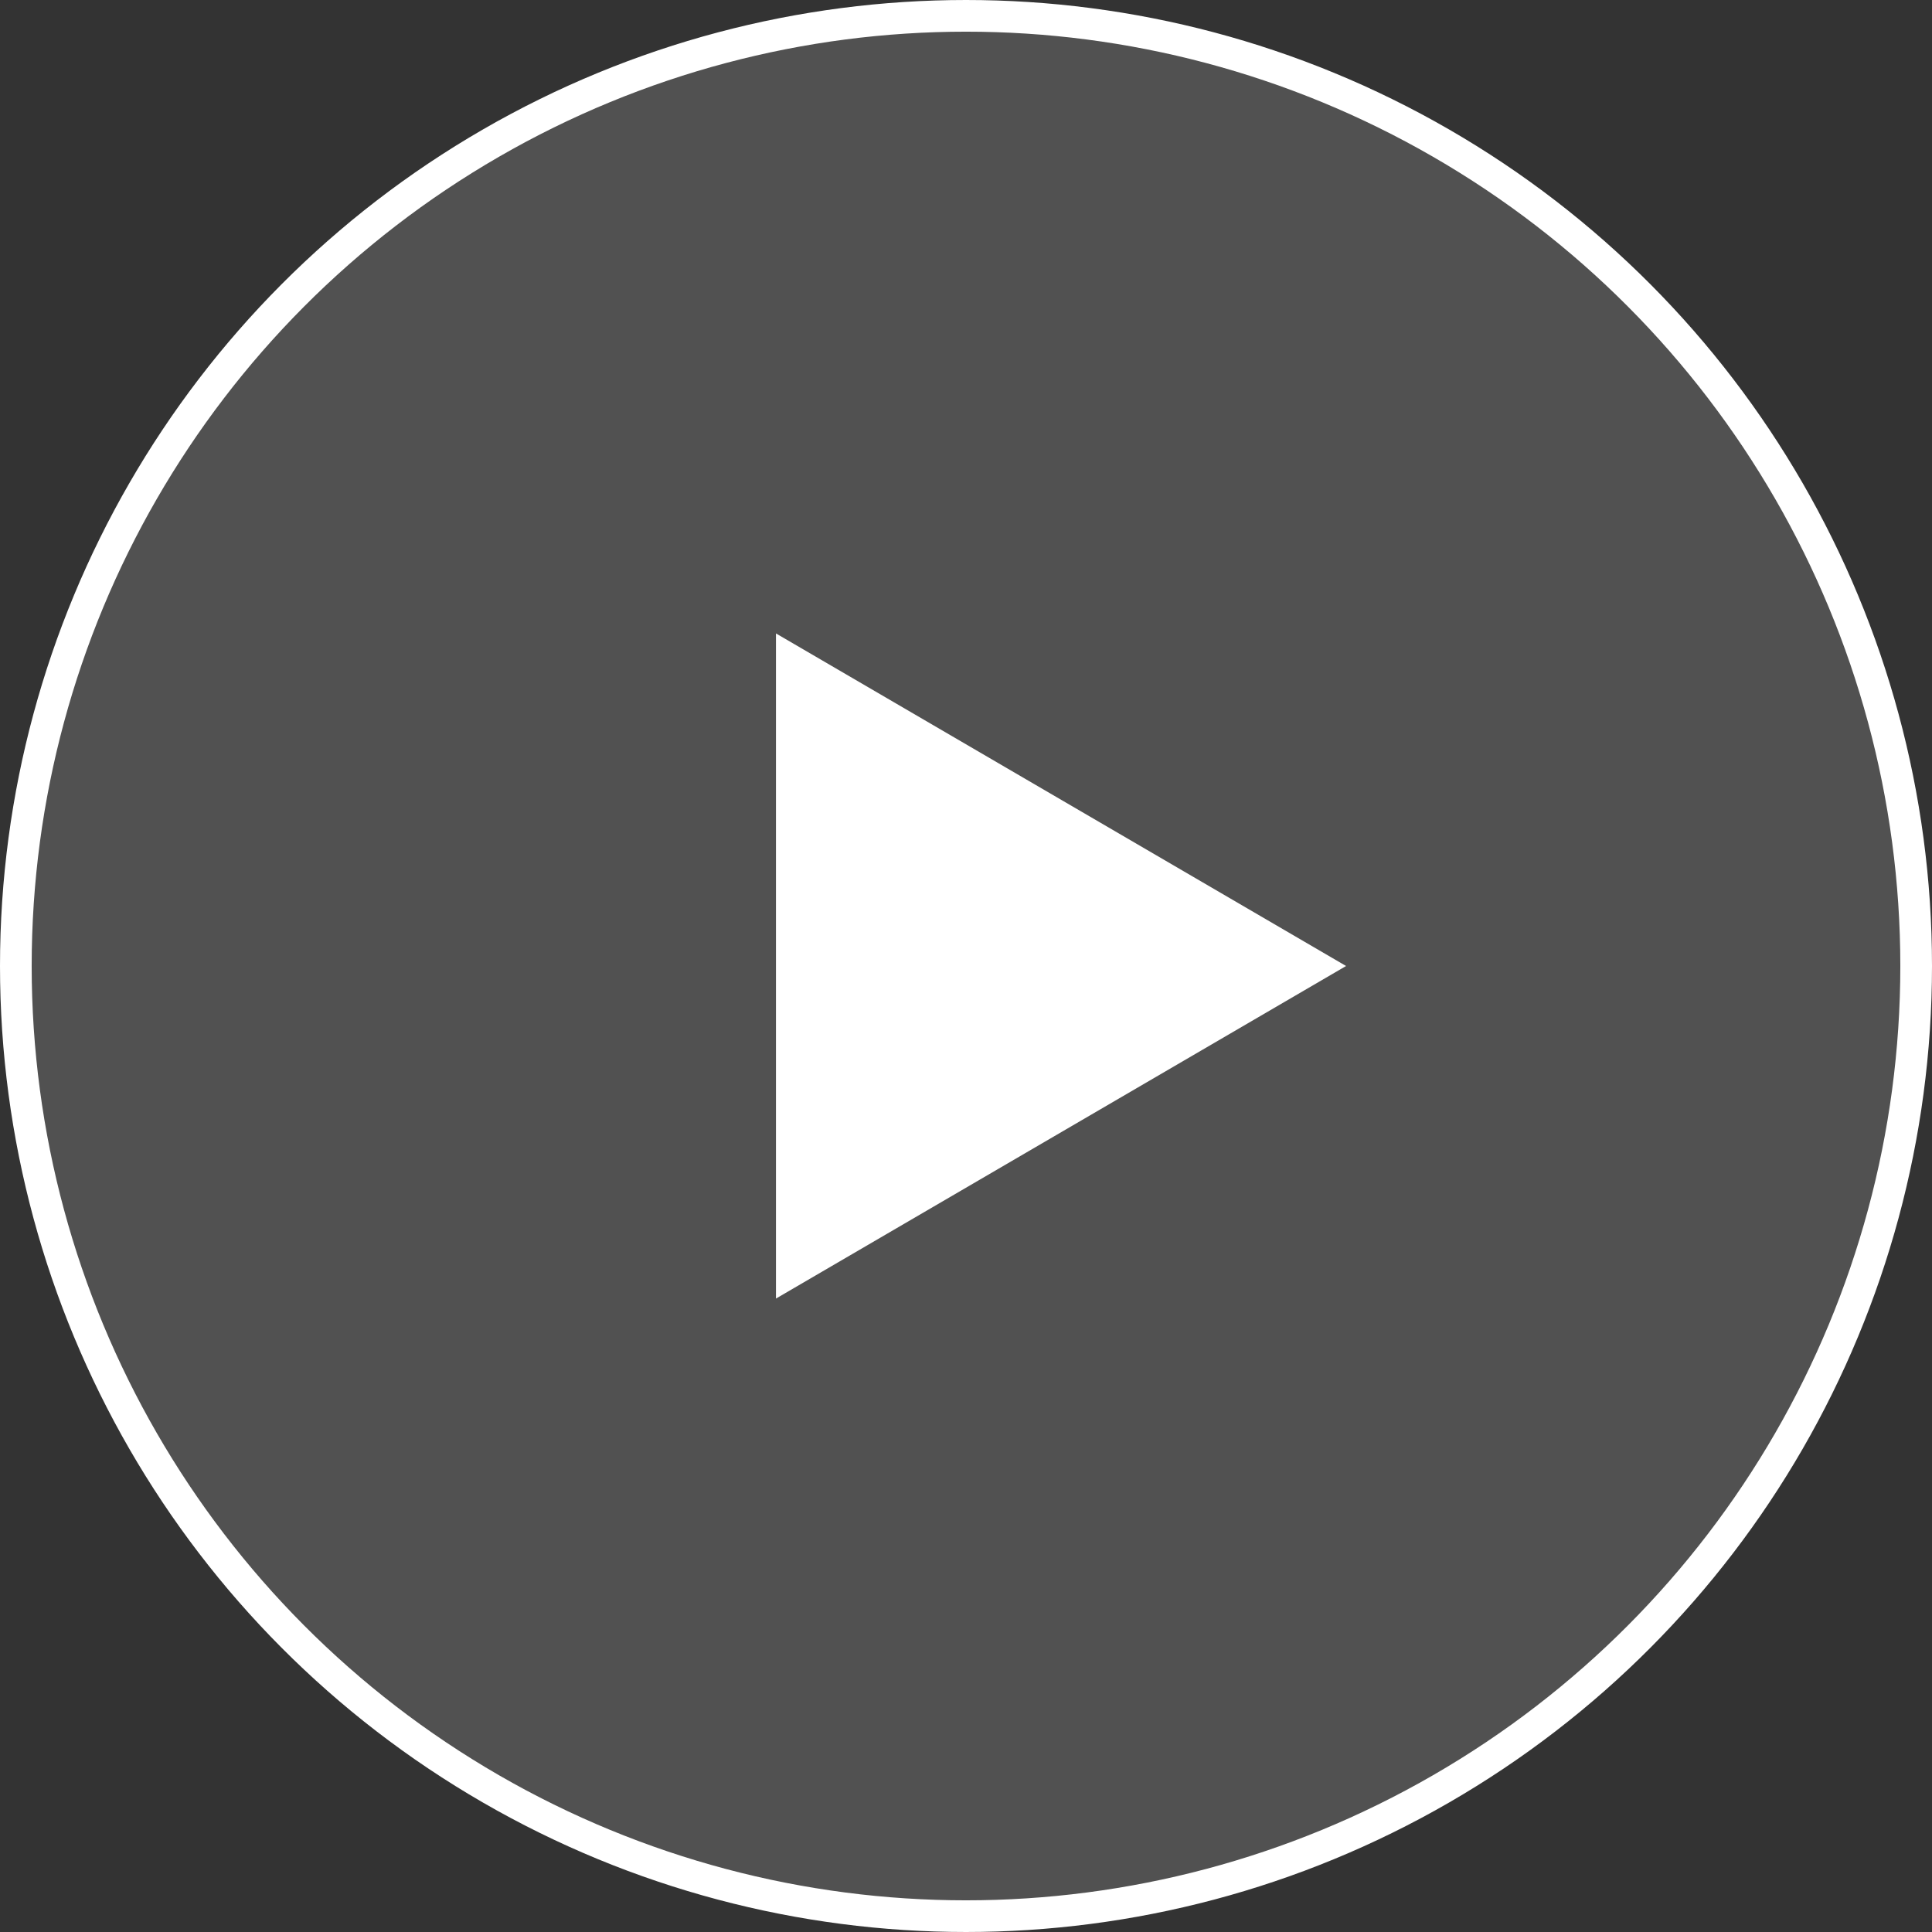
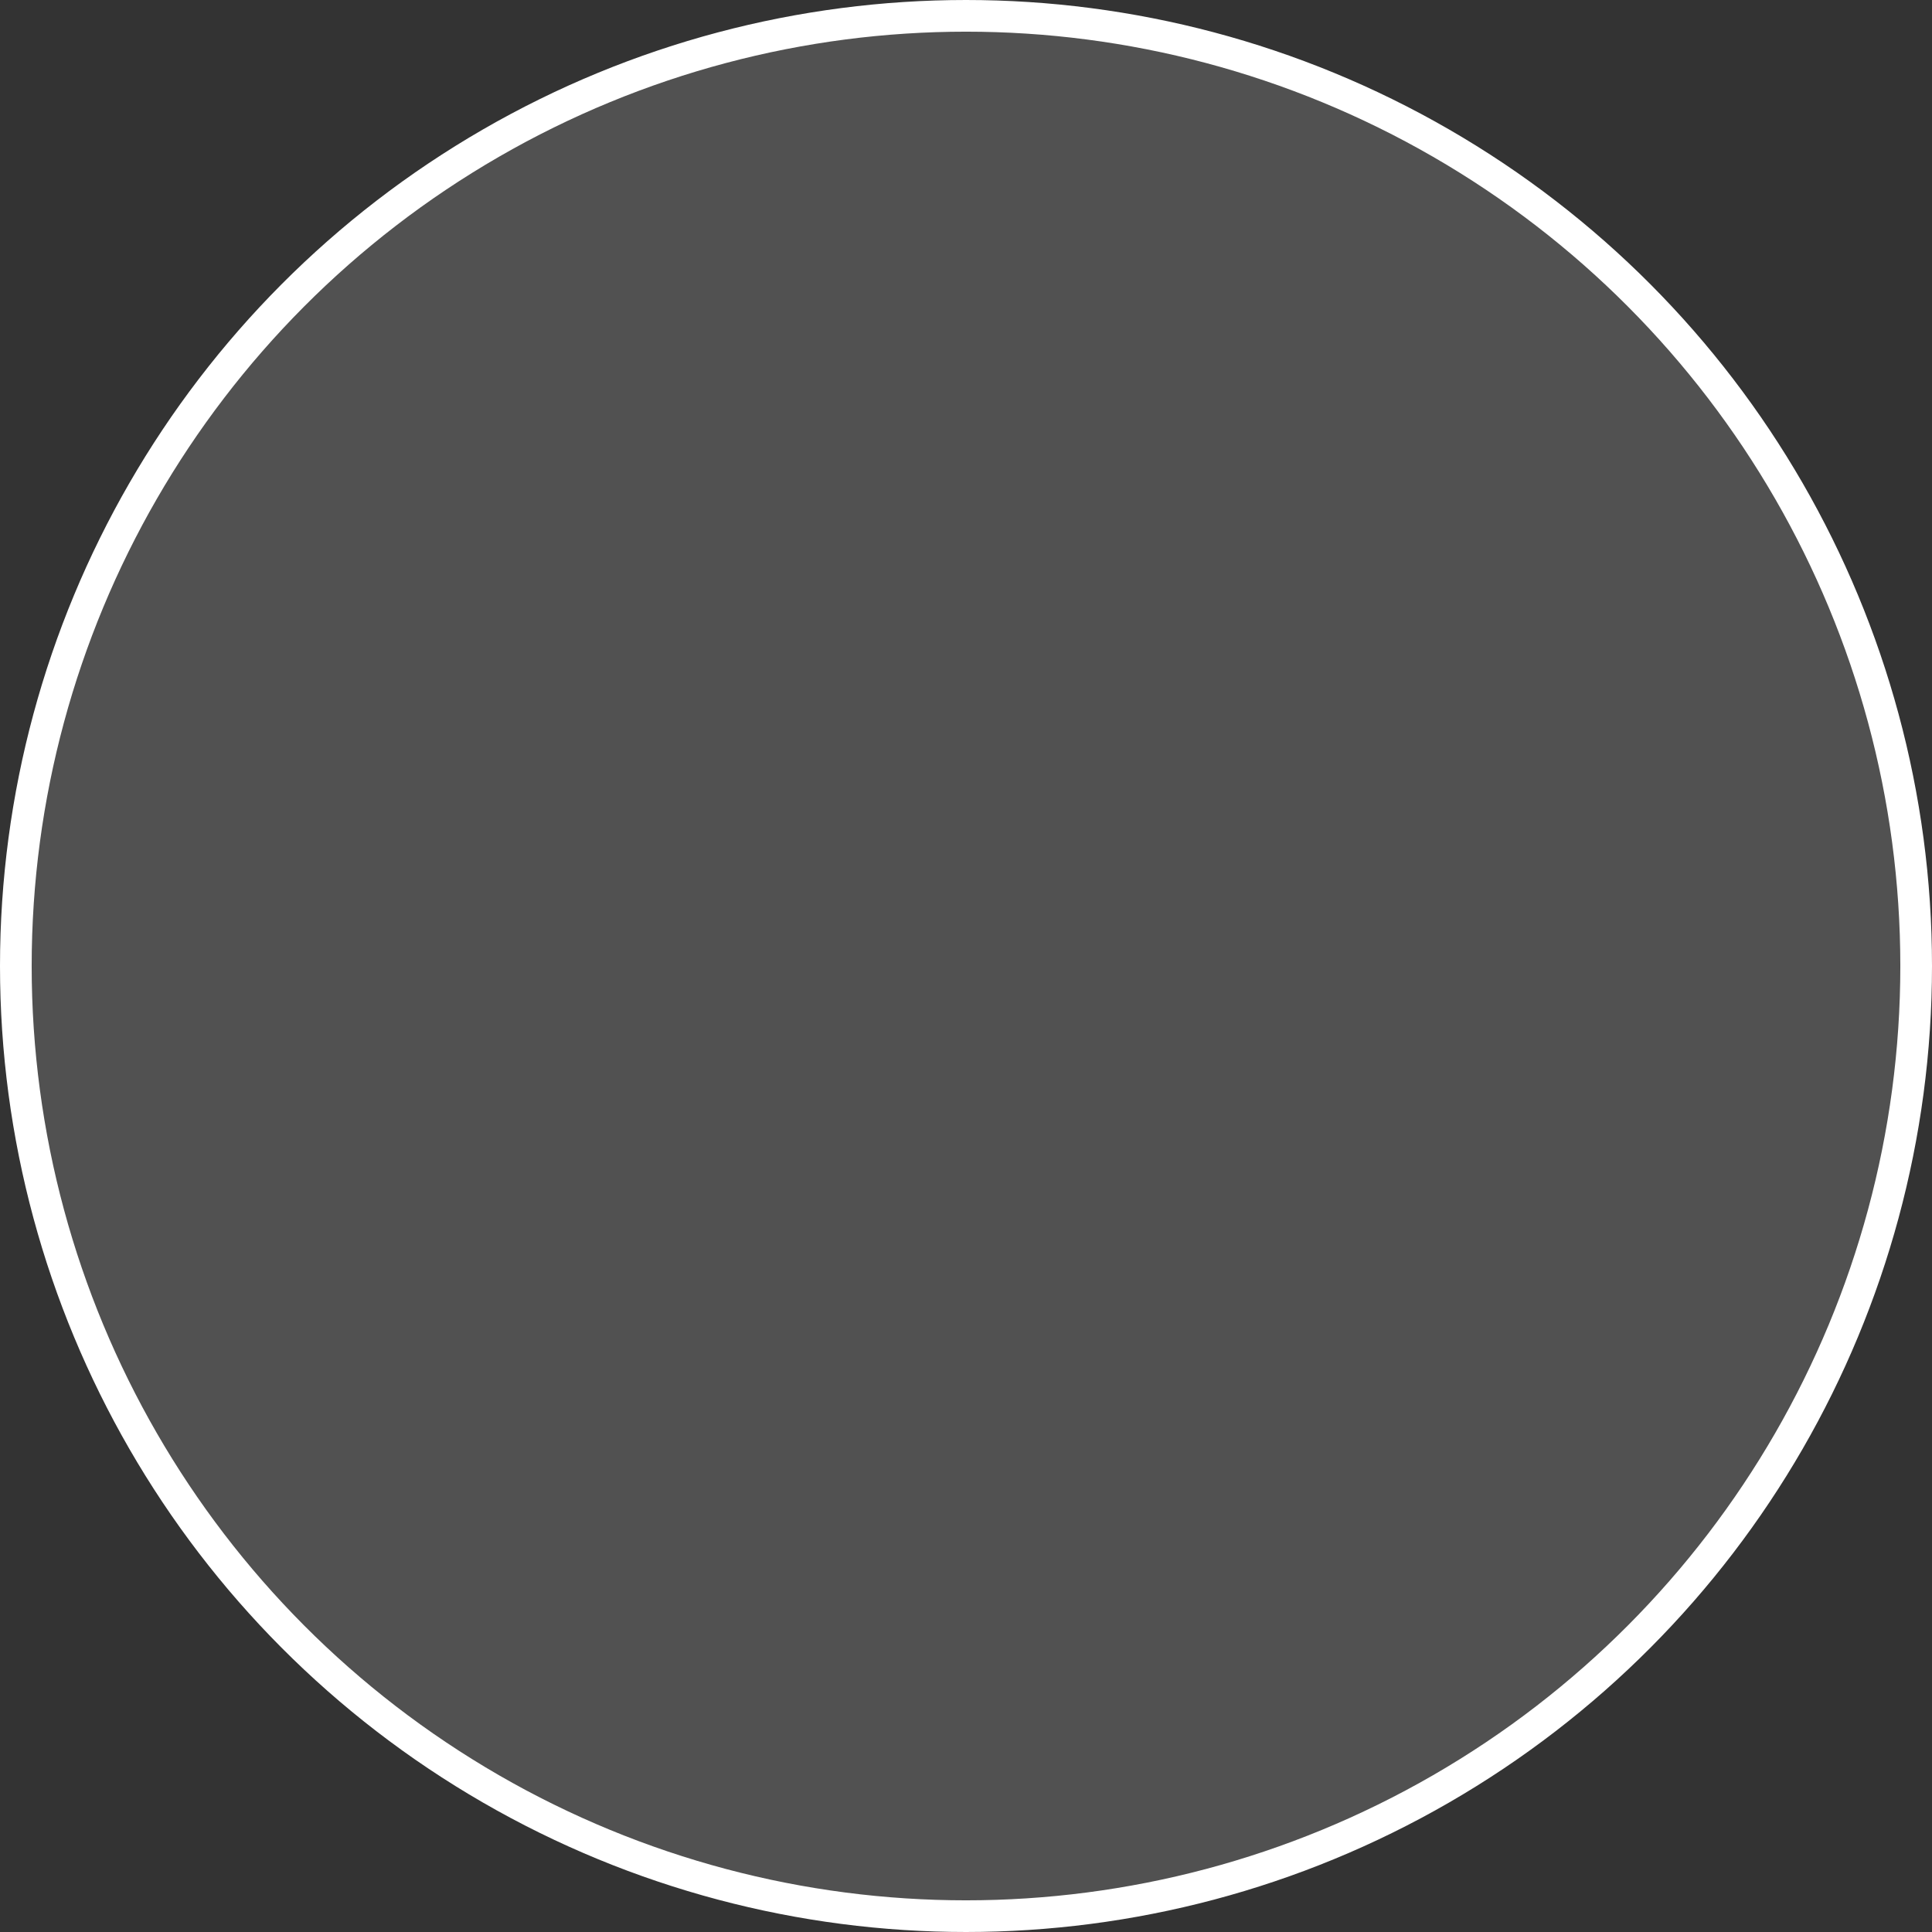
<svg xmlns="http://www.w3.org/2000/svg" id="レイヤー_1" data-name="レイヤー 1" width="122" height="122" viewBox="0 0 122 122">
  <rect x="0" y="0" width="122" height="122" fill="#333333" stroke="none" />
  <defs>
    <style>.cls-1,.cls-2{fill:#fff;}.cls-1{fill-opacity:0.15;stroke:#fff;stroke-miterlimit:10;stroke-width:2px;}</style>
  </defs>
  <title>play_button</title>
  <circle class="cls-1" cx="61" cy="61" r="60" />
-   <polygon class="cls-2" points="49 82 49 40 85 61 49 82" />
</svg>